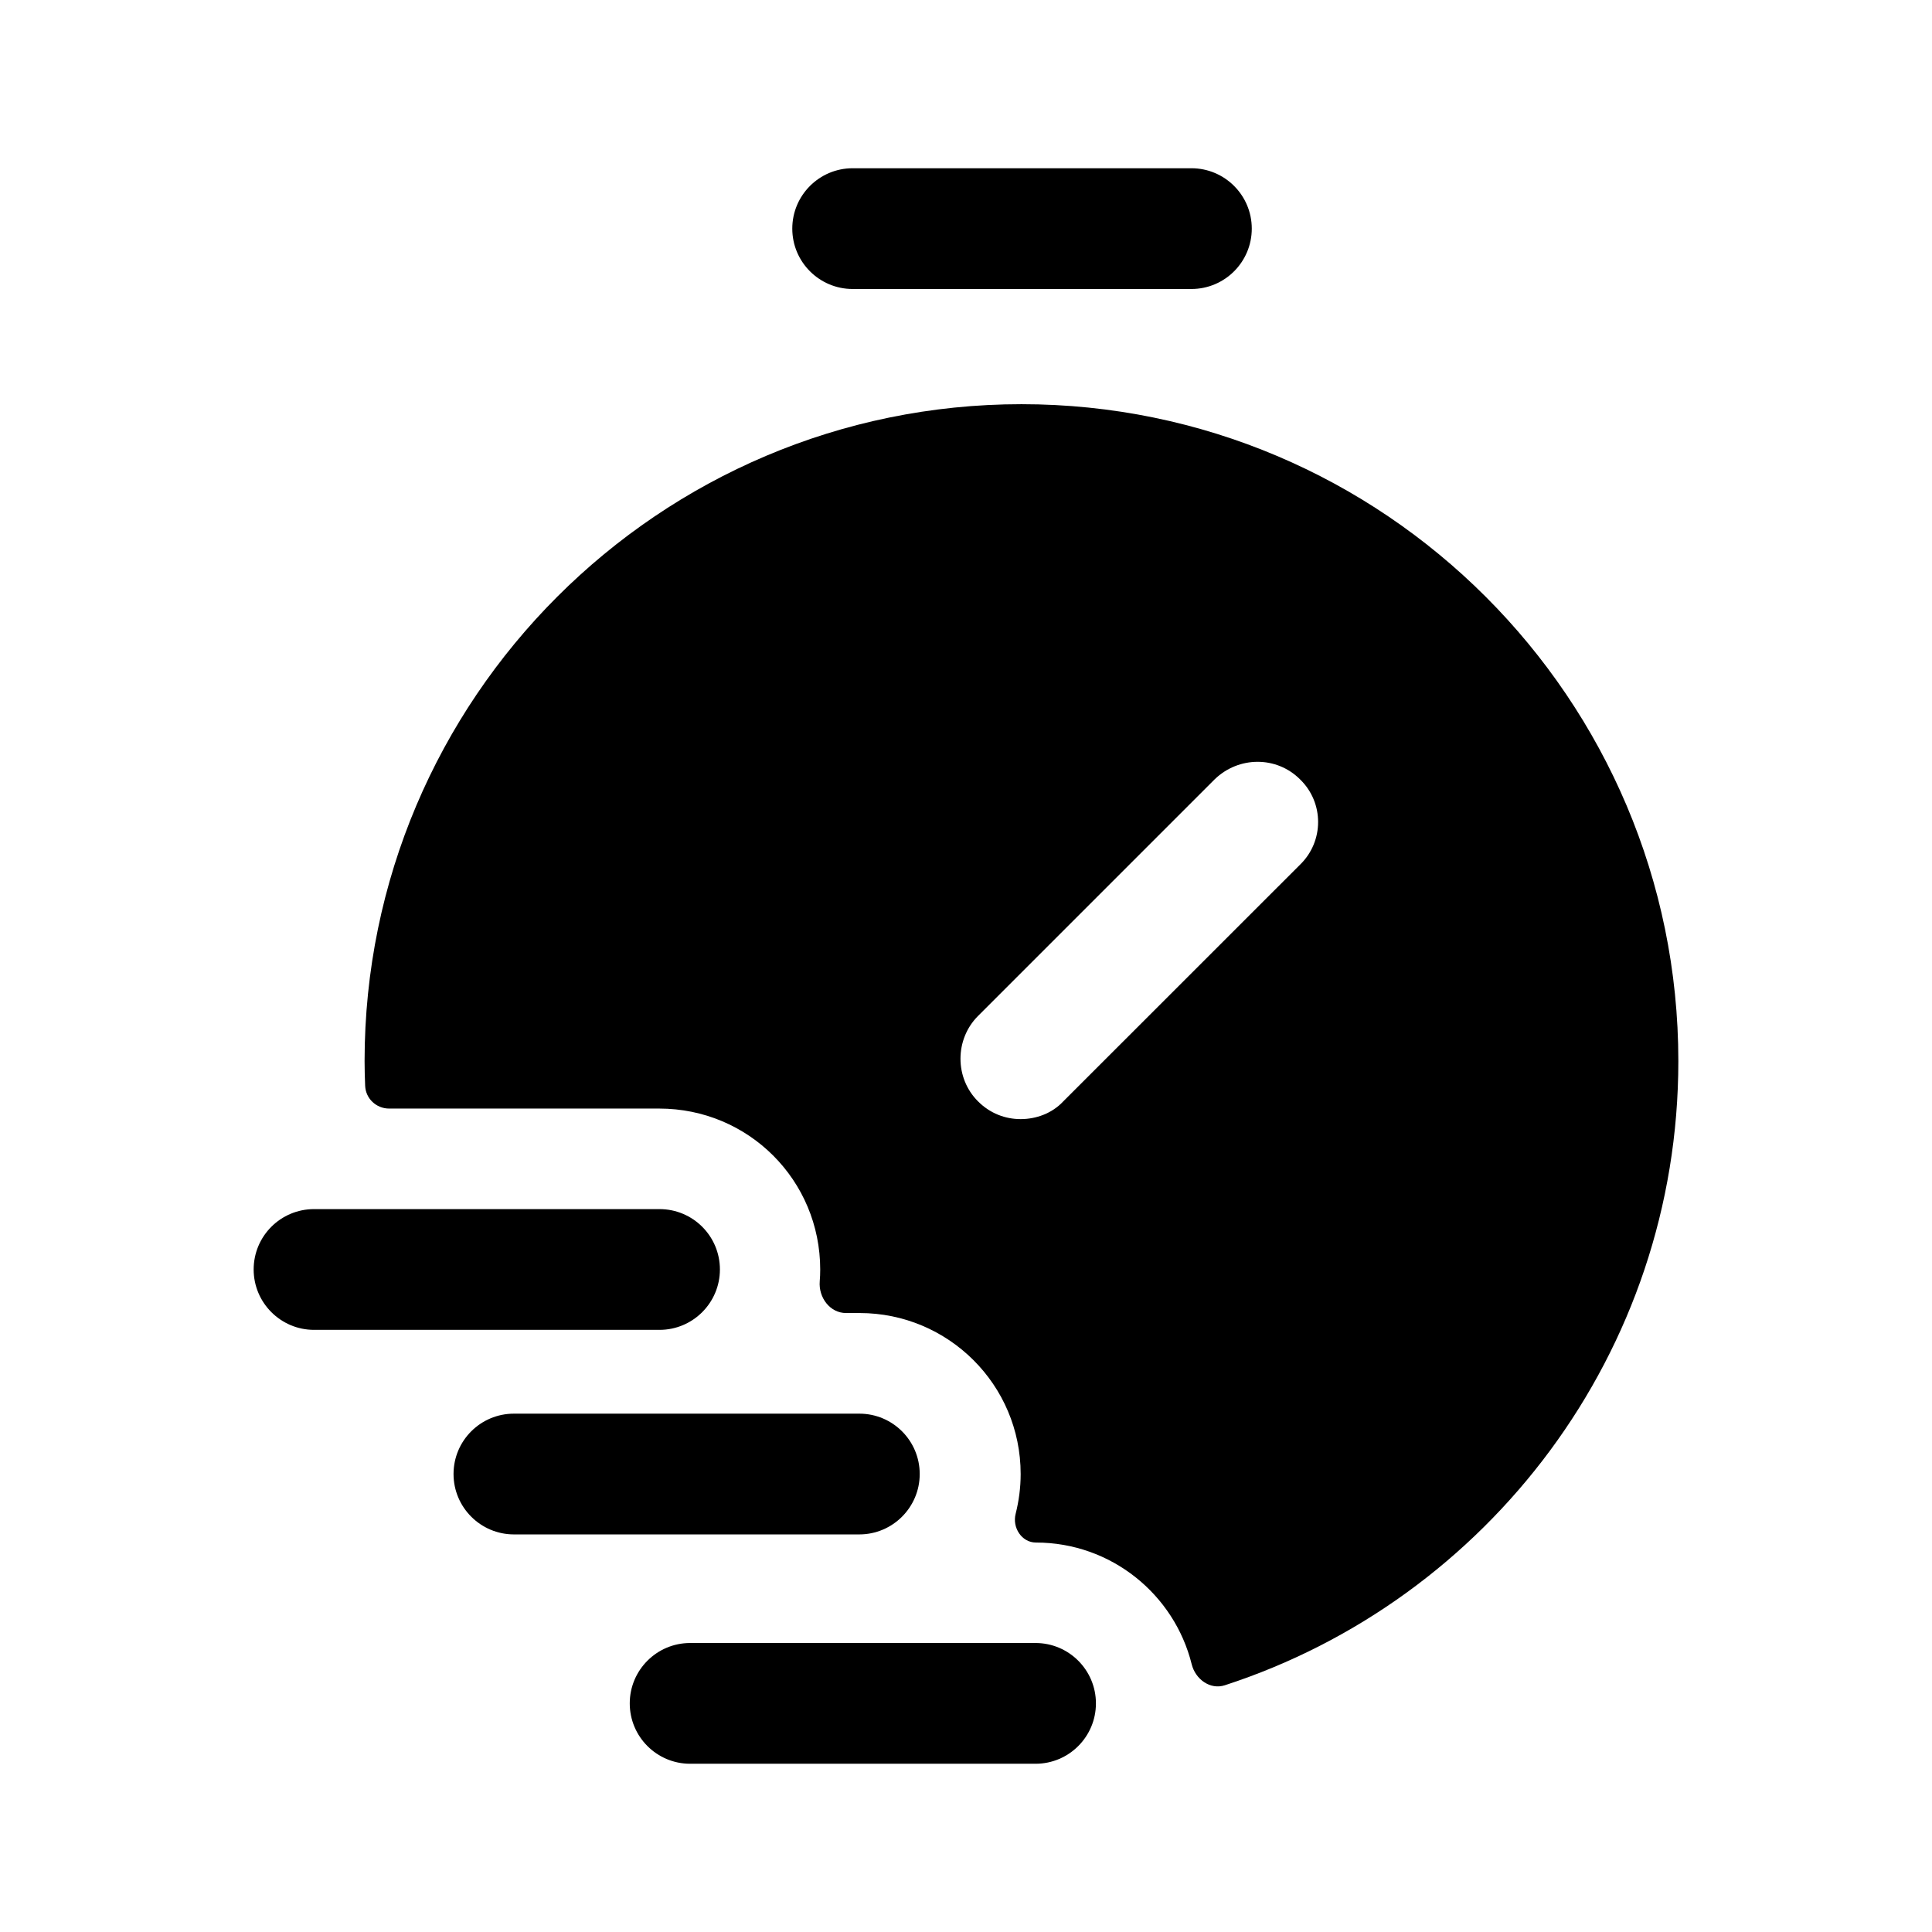
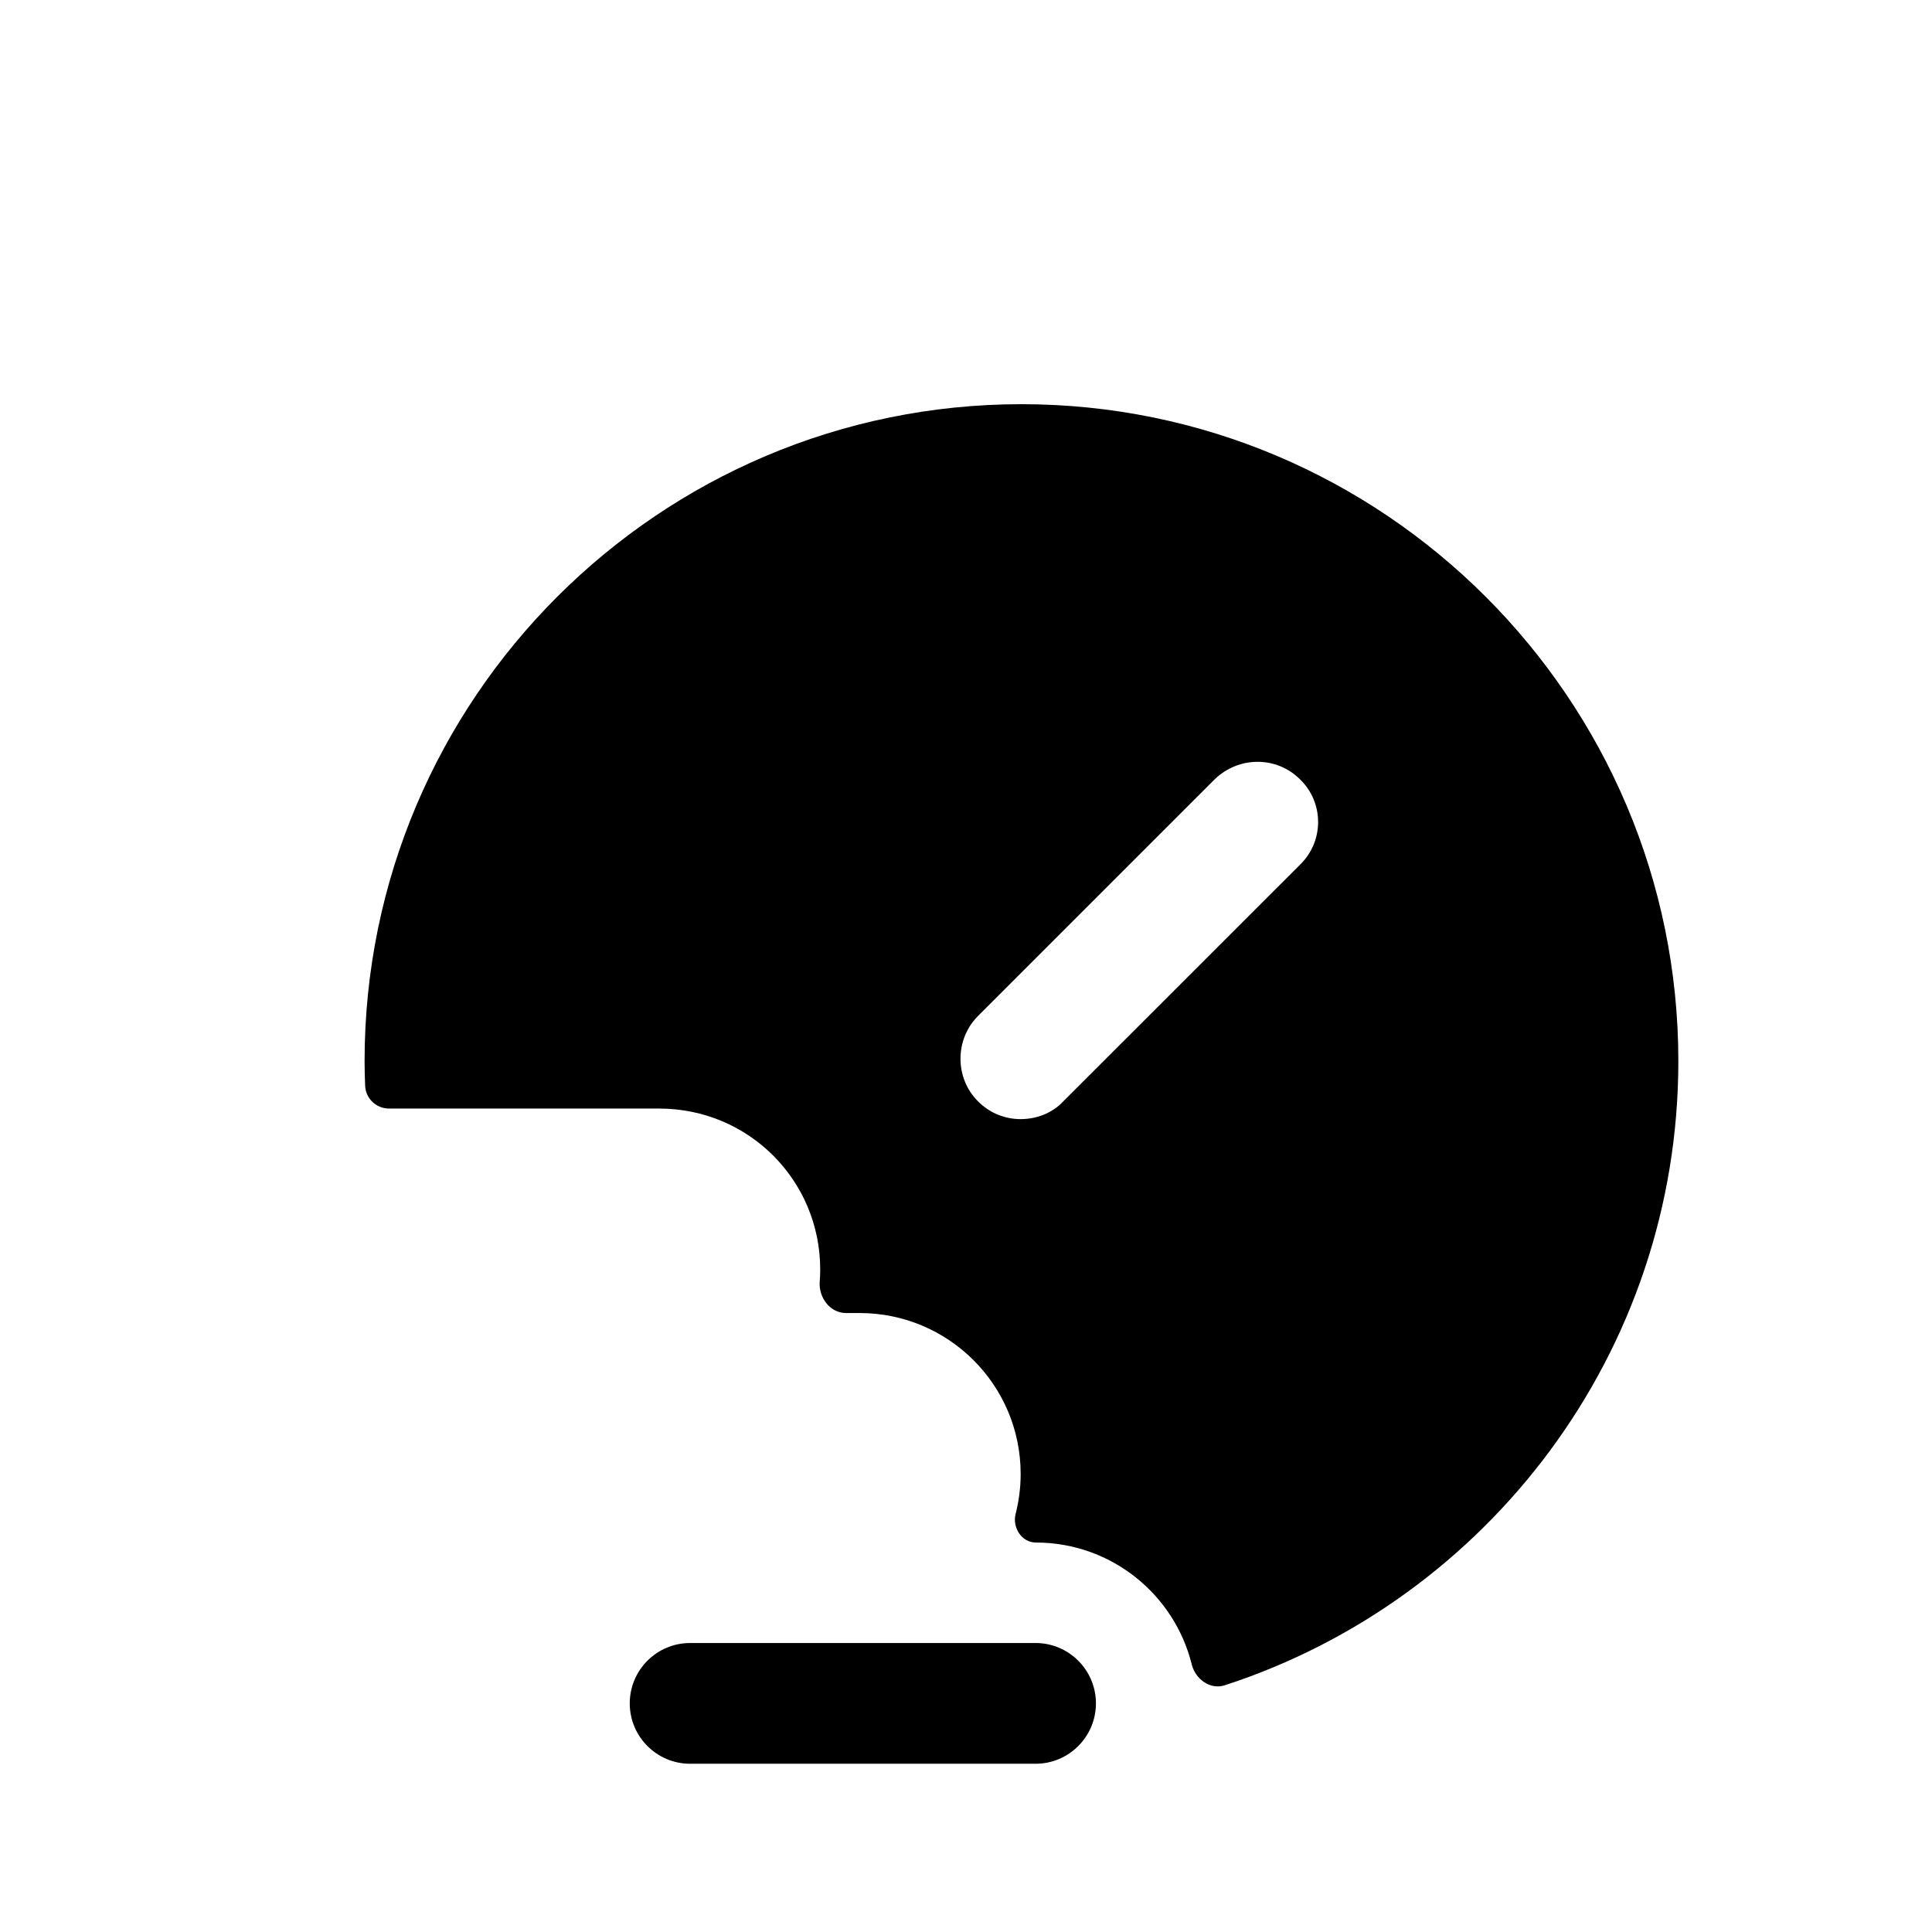
<svg xmlns="http://www.w3.org/2000/svg" width="24" height="24" viewBox="0 0 24 24" fill="none">
  <path fill-rule="evenodd" clip-rule="evenodd" d="M16.149 10.742L13.209 13.681C13.069 13.832 12.869 13.902 12.679 13.902C12.489 13.902 12.299 13.832 12.149 13.681C11.859 13.392 11.859 12.912 12.149 12.621L15.089 9.681C15.389 9.391 15.859 9.391 16.149 9.681C16.449 9.971 16.449 10.451 16.149 10.742ZM12.689 5.021C8.189 5.021 4.529 8.681 4.529 13.181C4.529 13.284 4.532 13.386 4.536 13.487C4.542 13.647 4.674 13.771 4.834 13.771H8.189C9.299 13.771 10.189 14.662 10.189 15.771C10.189 15.821 10.187 15.87 10.183 15.918C10.167 16.118 10.31 16.311 10.51 16.311H10.679C11.779 16.311 12.679 17.201 12.679 18.311C12.679 18.48 12.657 18.645 12.617 18.804C12.572 18.976 12.692 19.162 12.869 19.162C13.802 19.162 14.588 19.805 14.804 20.675C14.85 20.86 15.033 20.994 15.215 20.935C18.482 19.872 20.849 16.801 20.849 13.181C20.849 8.681 17.189 5.021 12.689 5.021Z" fill="black" />
-   <path fill-rule="evenodd" clip-rule="evenodd" d="M10.592 3.59H14.8C15.214 3.59 15.55 3.254 15.55 2.84C15.55 2.426 15.214 2.09 14.8 2.09H10.592C10.178 2.09 9.842 2.426 9.842 2.84C9.842 3.254 10.178 3.59 10.592 3.59Z" fill="black" />
-   <path fill-rule="evenodd" clip-rule="evenodd" d="M11.425 18.311C11.425 17.896 11.089 17.561 10.675 17.561H6.384C5.97 17.561 5.634 17.896 5.634 18.311C5.634 18.724 5.97 19.061 6.384 19.061H10.675C11.089 19.061 11.425 18.724 11.425 18.311Z" fill="black" />
  <path fill-rule="evenodd" clip-rule="evenodd" d="M12.864 20.41H8.573C8.159 20.41 7.823 20.746 7.823 21.16C7.823 21.574 8.159 21.91 8.573 21.91H12.864C13.278 21.91 13.614 21.574 13.614 21.16C13.614 20.746 13.278 20.41 12.864 20.41Z" fill="black" />
-   <path fill-rule="evenodd" clip-rule="evenodd" d="M8.943 15.77C8.943 15.355 8.607 15.02 8.193 15.02H3.901C3.487 15.02 3.151 15.355 3.151 15.77C3.151 16.183 3.487 16.52 3.901 16.52H8.193C8.607 16.52 8.943 16.183 8.943 15.77Z" fill="black" />
</svg>